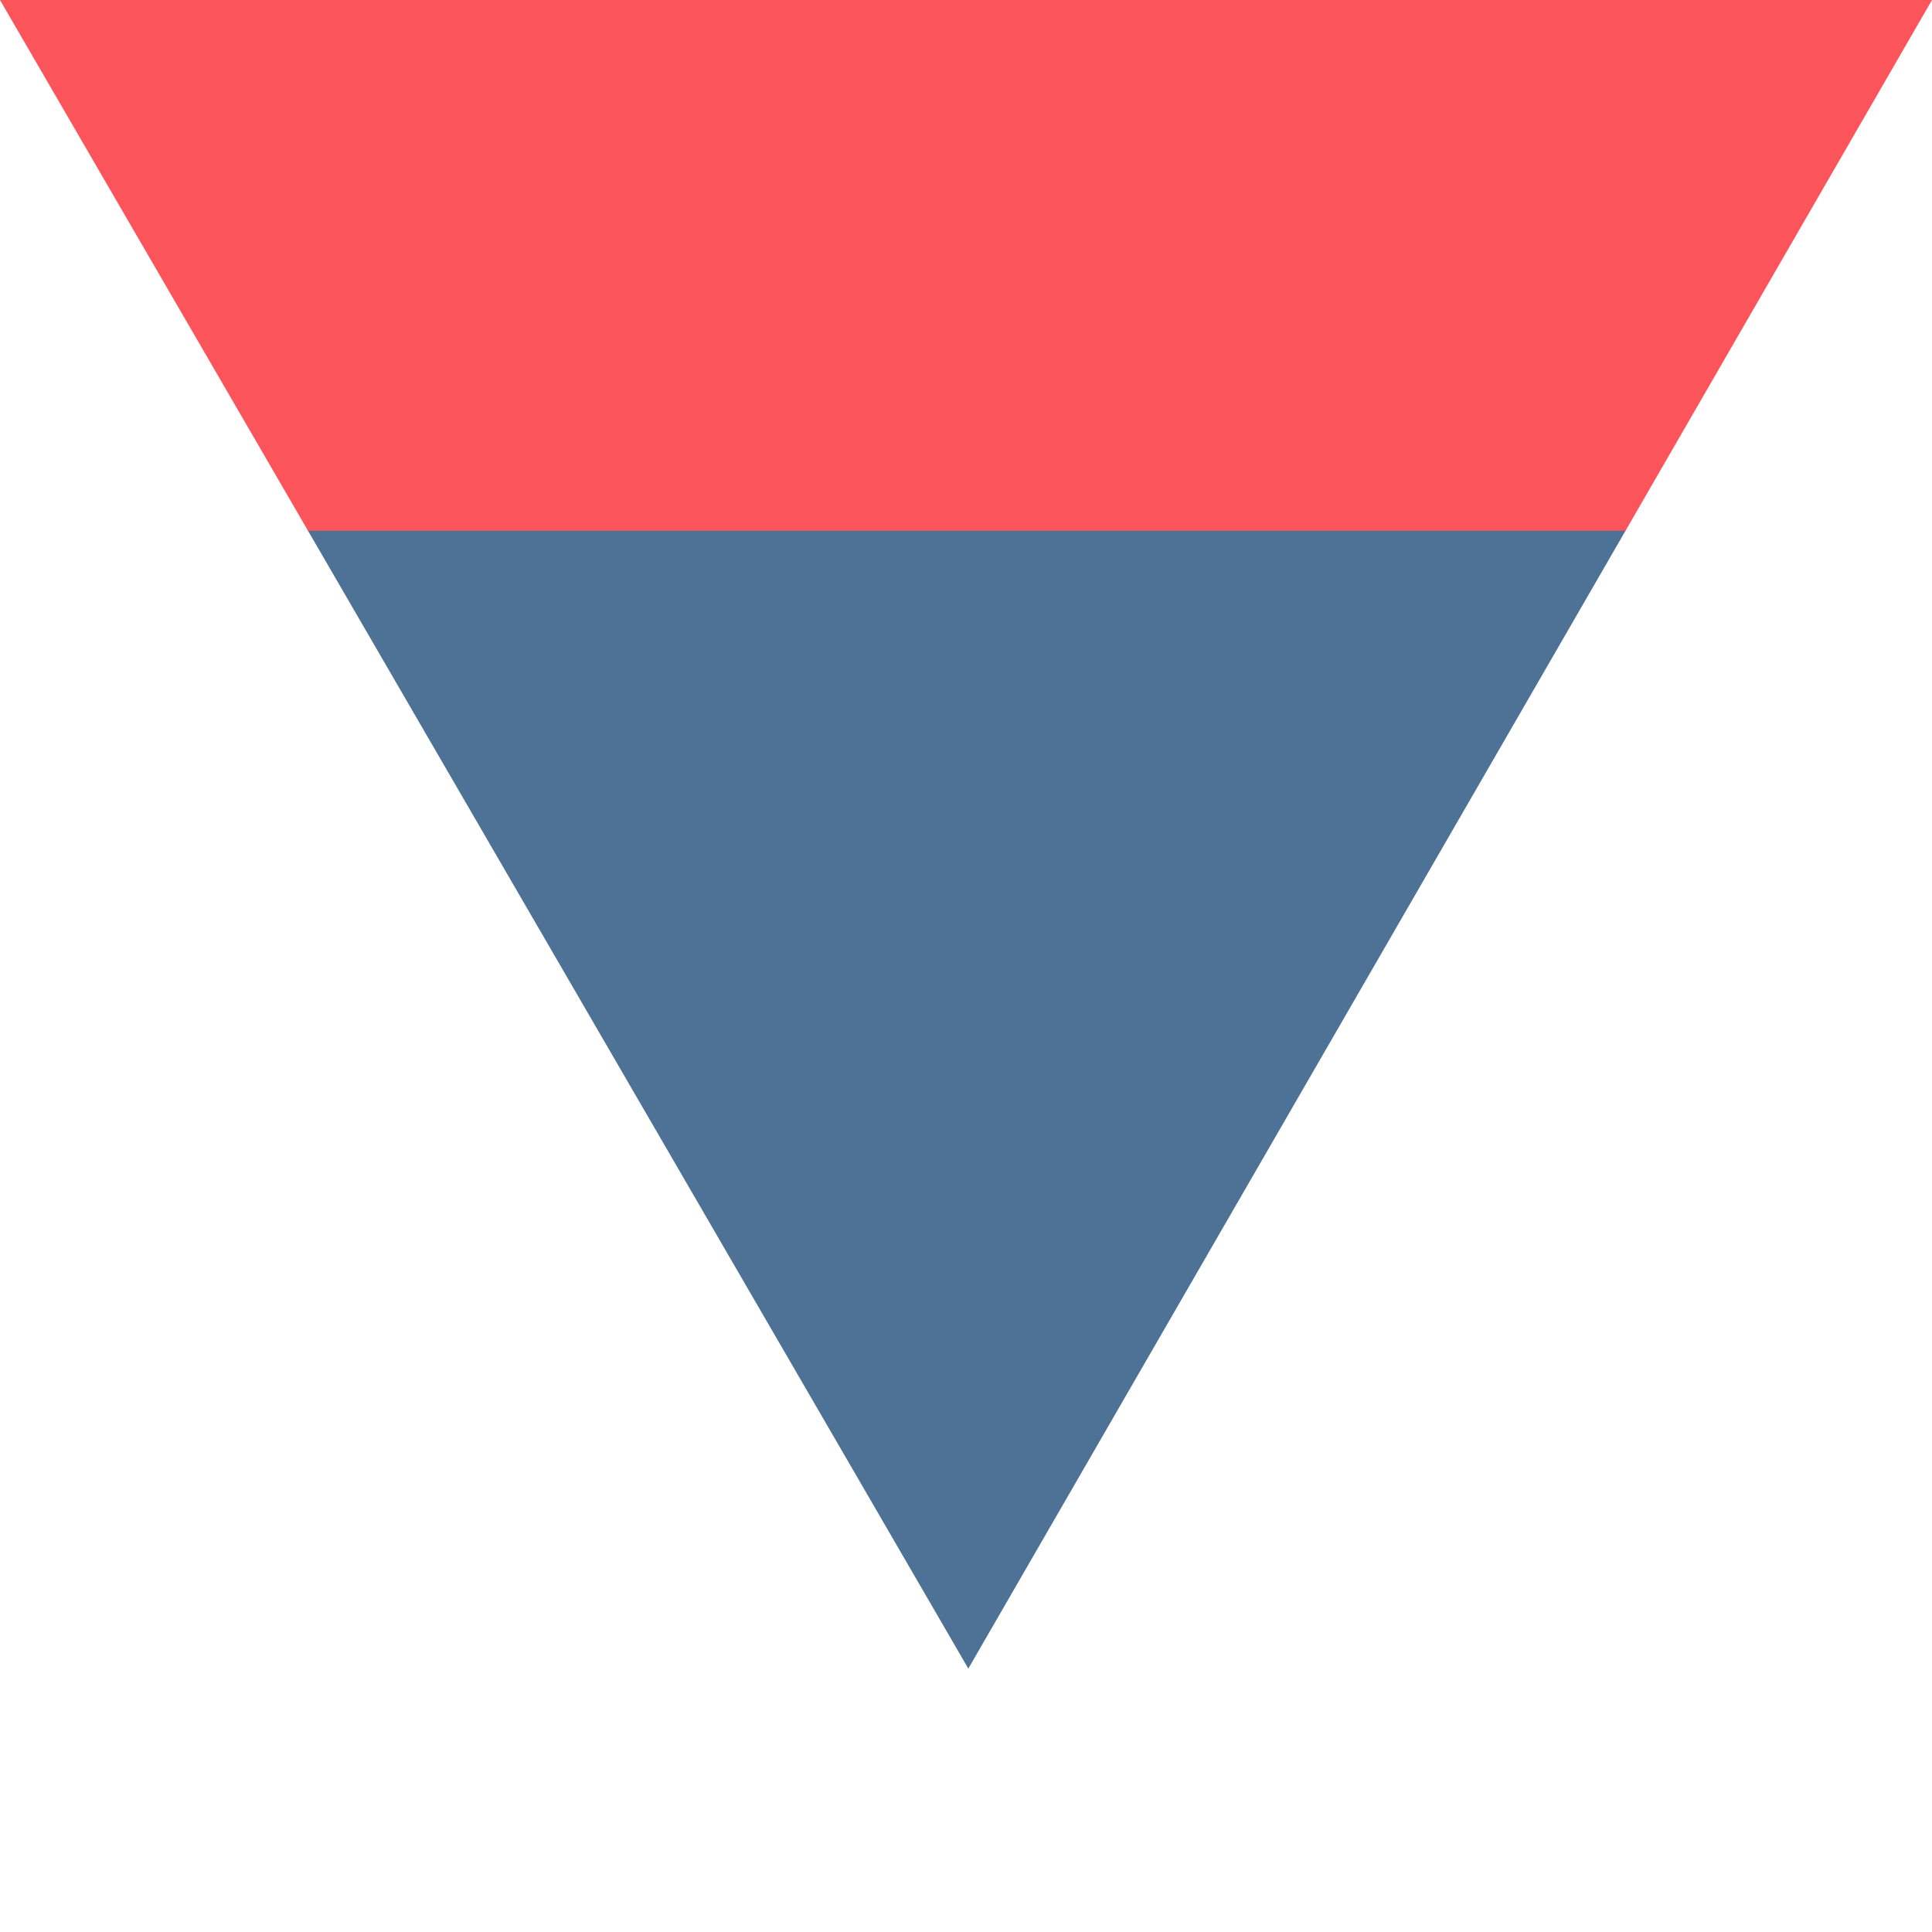
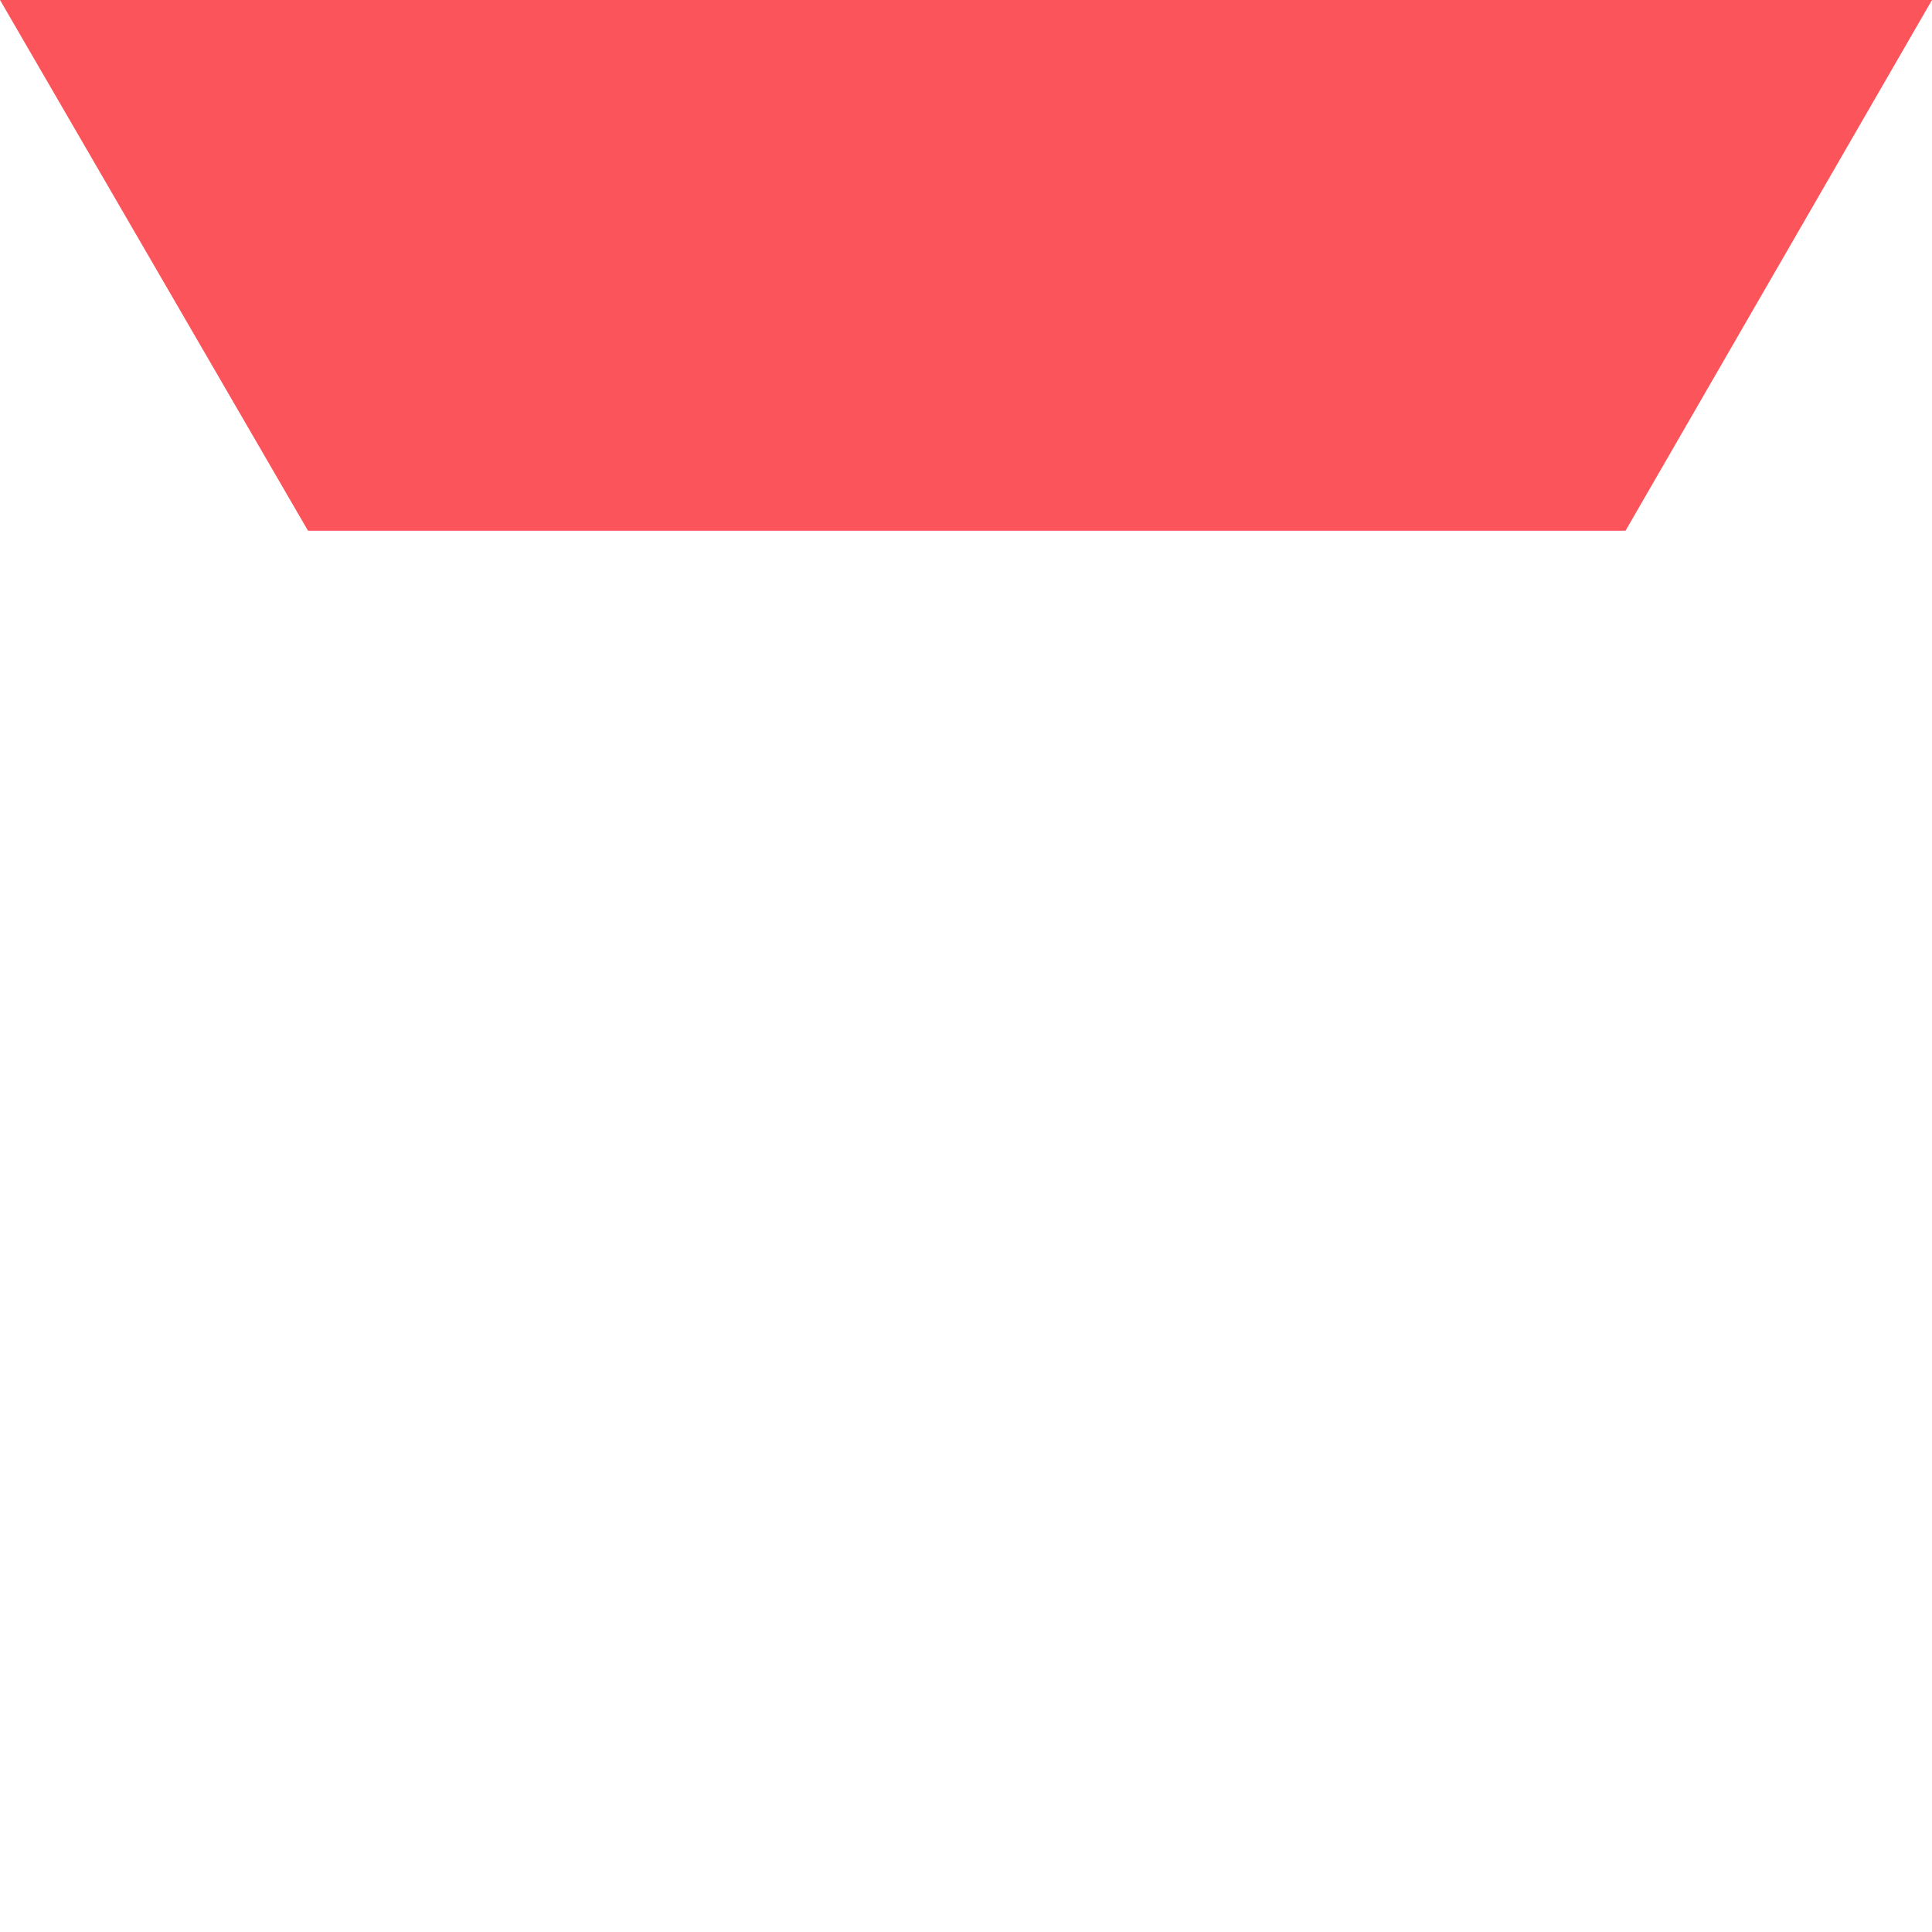
<svg xmlns="http://www.w3.org/2000/svg" viewBox="0 0 2048 2048">
-   <polygon fill="#4D7295" points="1026.453,1768.777 1723.96,561.141 1050.119,172.103 325.643,561.141" />
  <polygon fill="#FB555B" points="0,0 326.488,562.602 1723.113,562.602 2048,0" />
</svg>